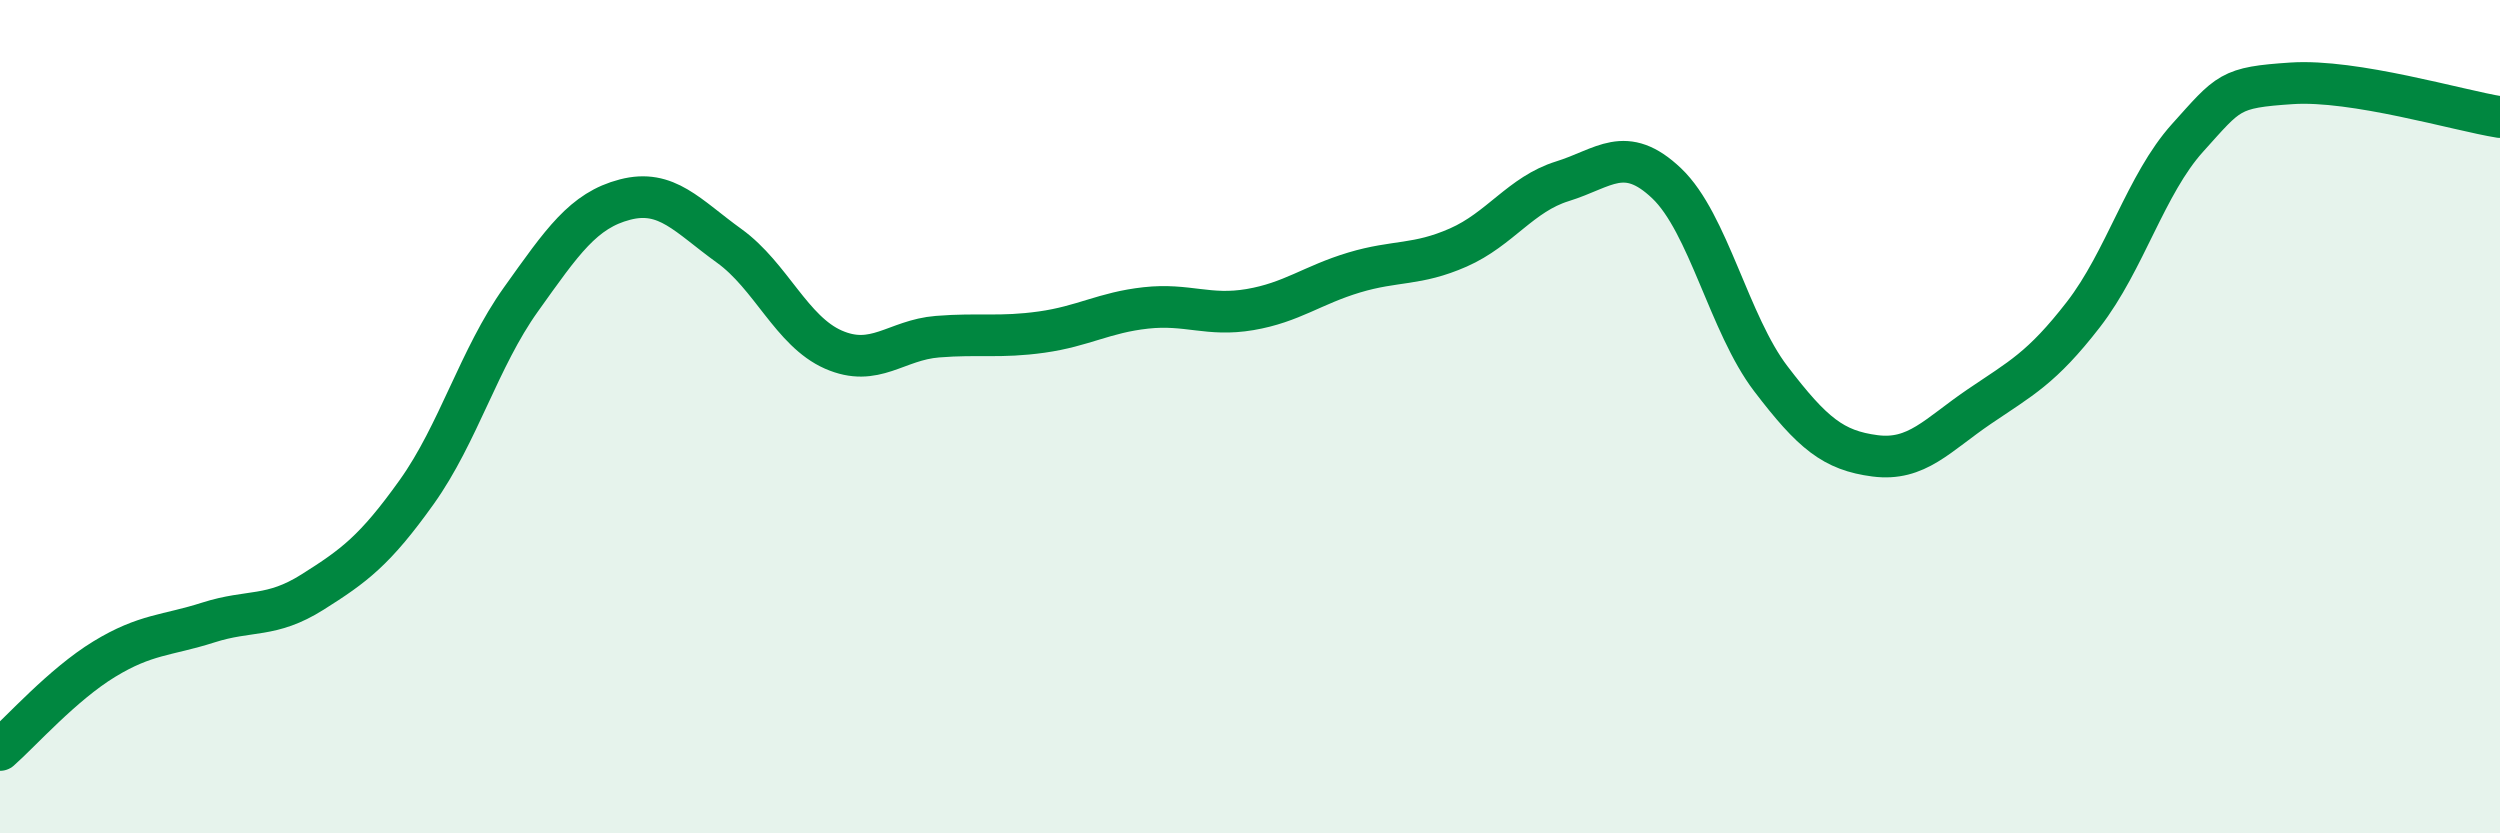
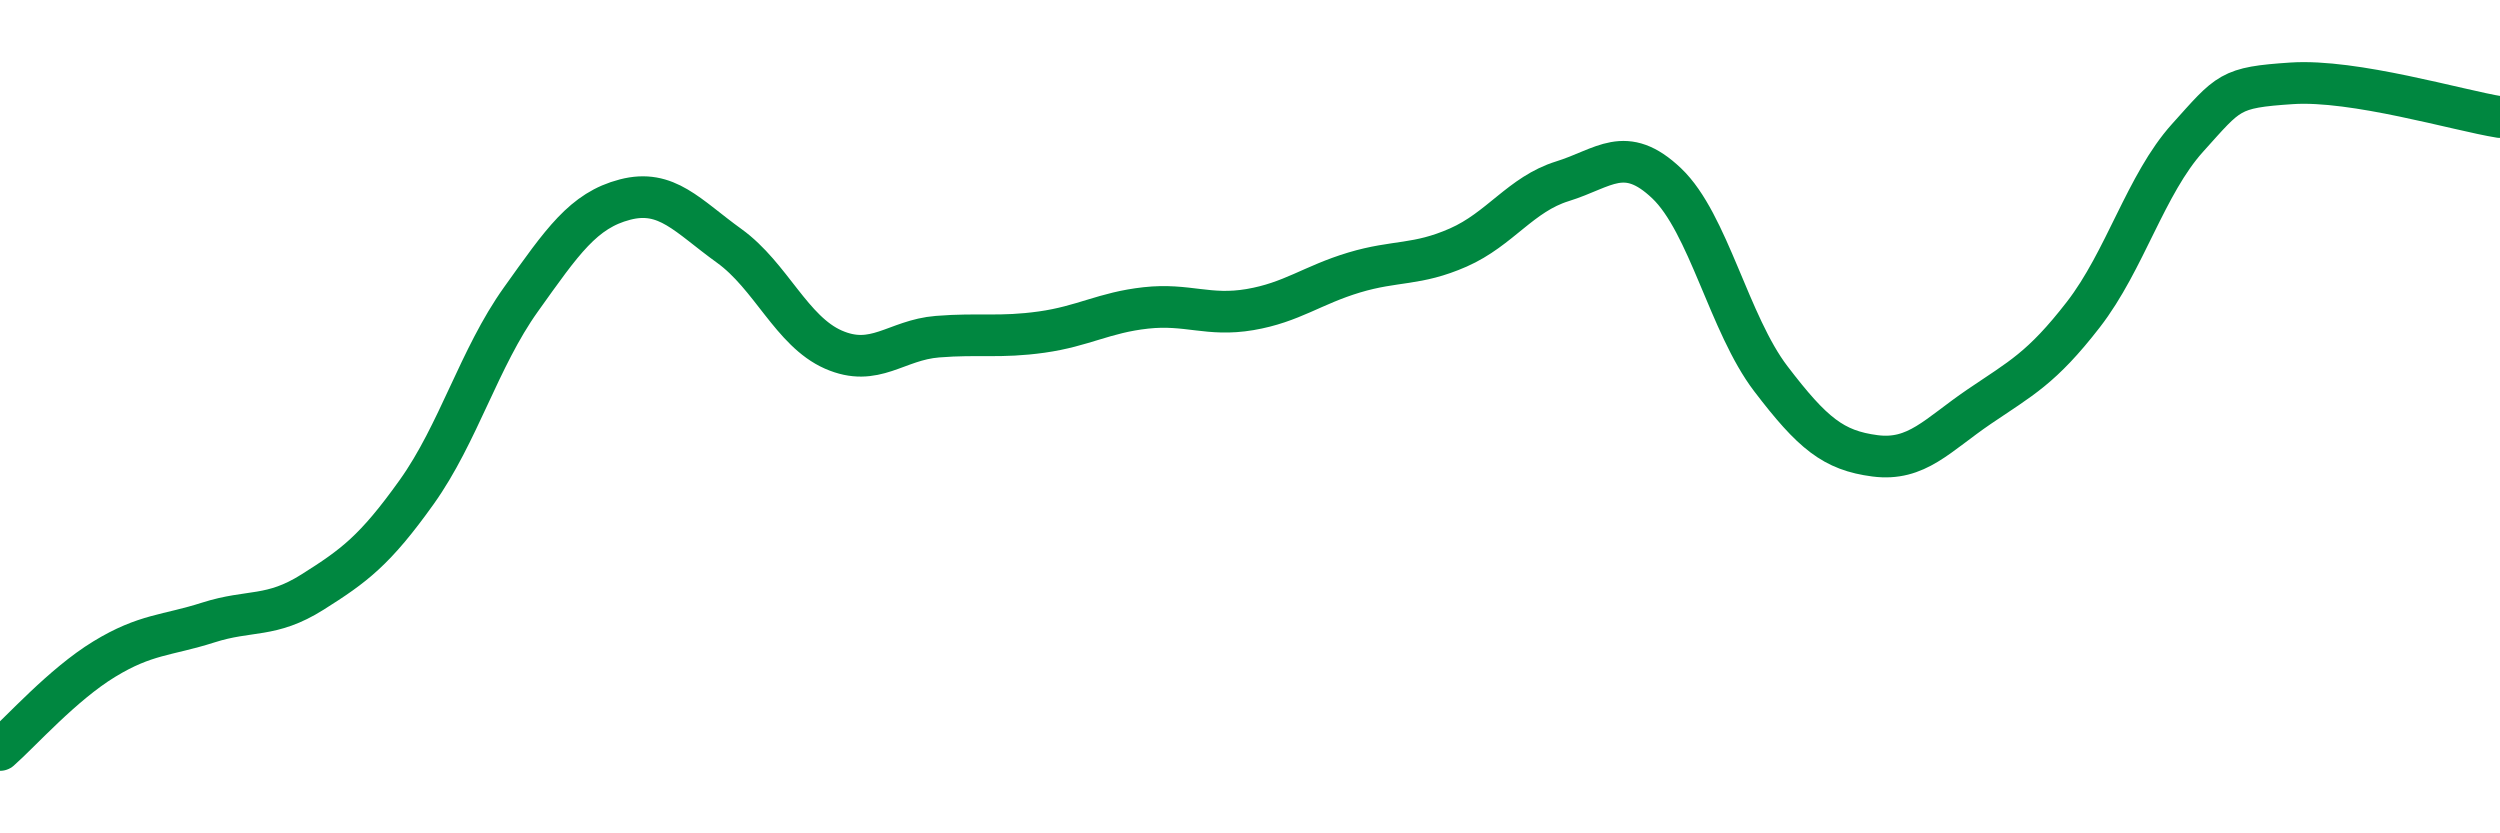
<svg xmlns="http://www.w3.org/2000/svg" width="60" height="20" viewBox="0 0 60 20">
-   <path d="M 0,18 C 0.5,17.56 1.5,16.43 2.5,15.82 C 3.5,15.21 4,15.26 5,14.94 C 6,14.62 6.5,14.84 7.5,14.21 C 8.5,13.58 9,13.21 10,11.81 C 11,10.41 11.5,8.59 12.5,7.19 C 13.5,5.79 14,5.05 15,4.79 C 16,4.53 16.5,5.18 17.5,5.9 C 18.5,6.62 19,7.95 20,8.39 C 21,8.83 21.5,8.16 22.5,8.08 C 23.5,8 24,8.11 25,7.97 C 26,7.83 26.5,7.5 27.5,7.39 C 28.5,7.28 29,7.6 30,7.43 C 31,7.26 31.5,6.84 32.5,6.54 C 33.5,6.24 34,6.38 35,5.94 C 36,5.5 36.5,4.66 37.5,4.35 C 38.5,4.04 39,3.45 40,4.4 C 41,5.35 41.5,7.78 42.5,9.09 C 43.5,10.4 44,10.81 45,10.94 C 46,11.07 46.5,10.44 47.5,9.76 C 48.5,9.08 49,8.84 50,7.55 C 51,6.26 51.5,4.42 52.5,3.31 C 53.5,2.2 53.5,2.1 55,2 C 56.5,1.9 59,2.65 60,2.81L60 20L0 20Z" fill="#008740" opacity="0.1" stroke-linecap="round" stroke-linejoin="round" />
  <path d="M 0,18 C 0.5,17.56 1.5,16.43 2.5,15.82 C 3.5,15.21 4,15.26 5,14.94 C 6,14.62 6.5,14.84 7.5,14.21 C 8.5,13.58 9,13.21 10,11.81 C 11,10.41 11.5,8.59 12.5,7.19 C 13.5,5.79 14,5.05 15,4.79 C 16,4.53 16.5,5.18 17.5,5.9 C 18.5,6.62 19,7.95 20,8.39 C 21,8.83 21.5,8.16 22.5,8.08 C 23.5,8 24,8.11 25,7.97 C 26,7.83 26.5,7.5 27.5,7.39 C 28.5,7.28 29,7.6 30,7.43 C 31,7.26 31.5,6.84 32.5,6.54 C 33.5,6.24 34,6.38 35,5.94 C 36,5.5 36.5,4.66 37.5,4.35 C 38.5,4.04 39,3.45 40,4.4 C 41,5.35 41.5,7.78 42.5,9.09 C 43.5,10.4 44,10.81 45,10.94 C 46,11.07 46.5,10.44 47.5,9.76 C 48.5,9.08 49,8.84 50,7.55 C 51,6.26 51.5,4.42 52.5,3.31 C 53.5,2.2 53.5,2.1 55,2 C 56.5,1.9 59,2.65 60,2.81" stroke="#008740" stroke-width="1" fill="none" stroke-linecap="round" stroke-linejoin="round" />
</svg>